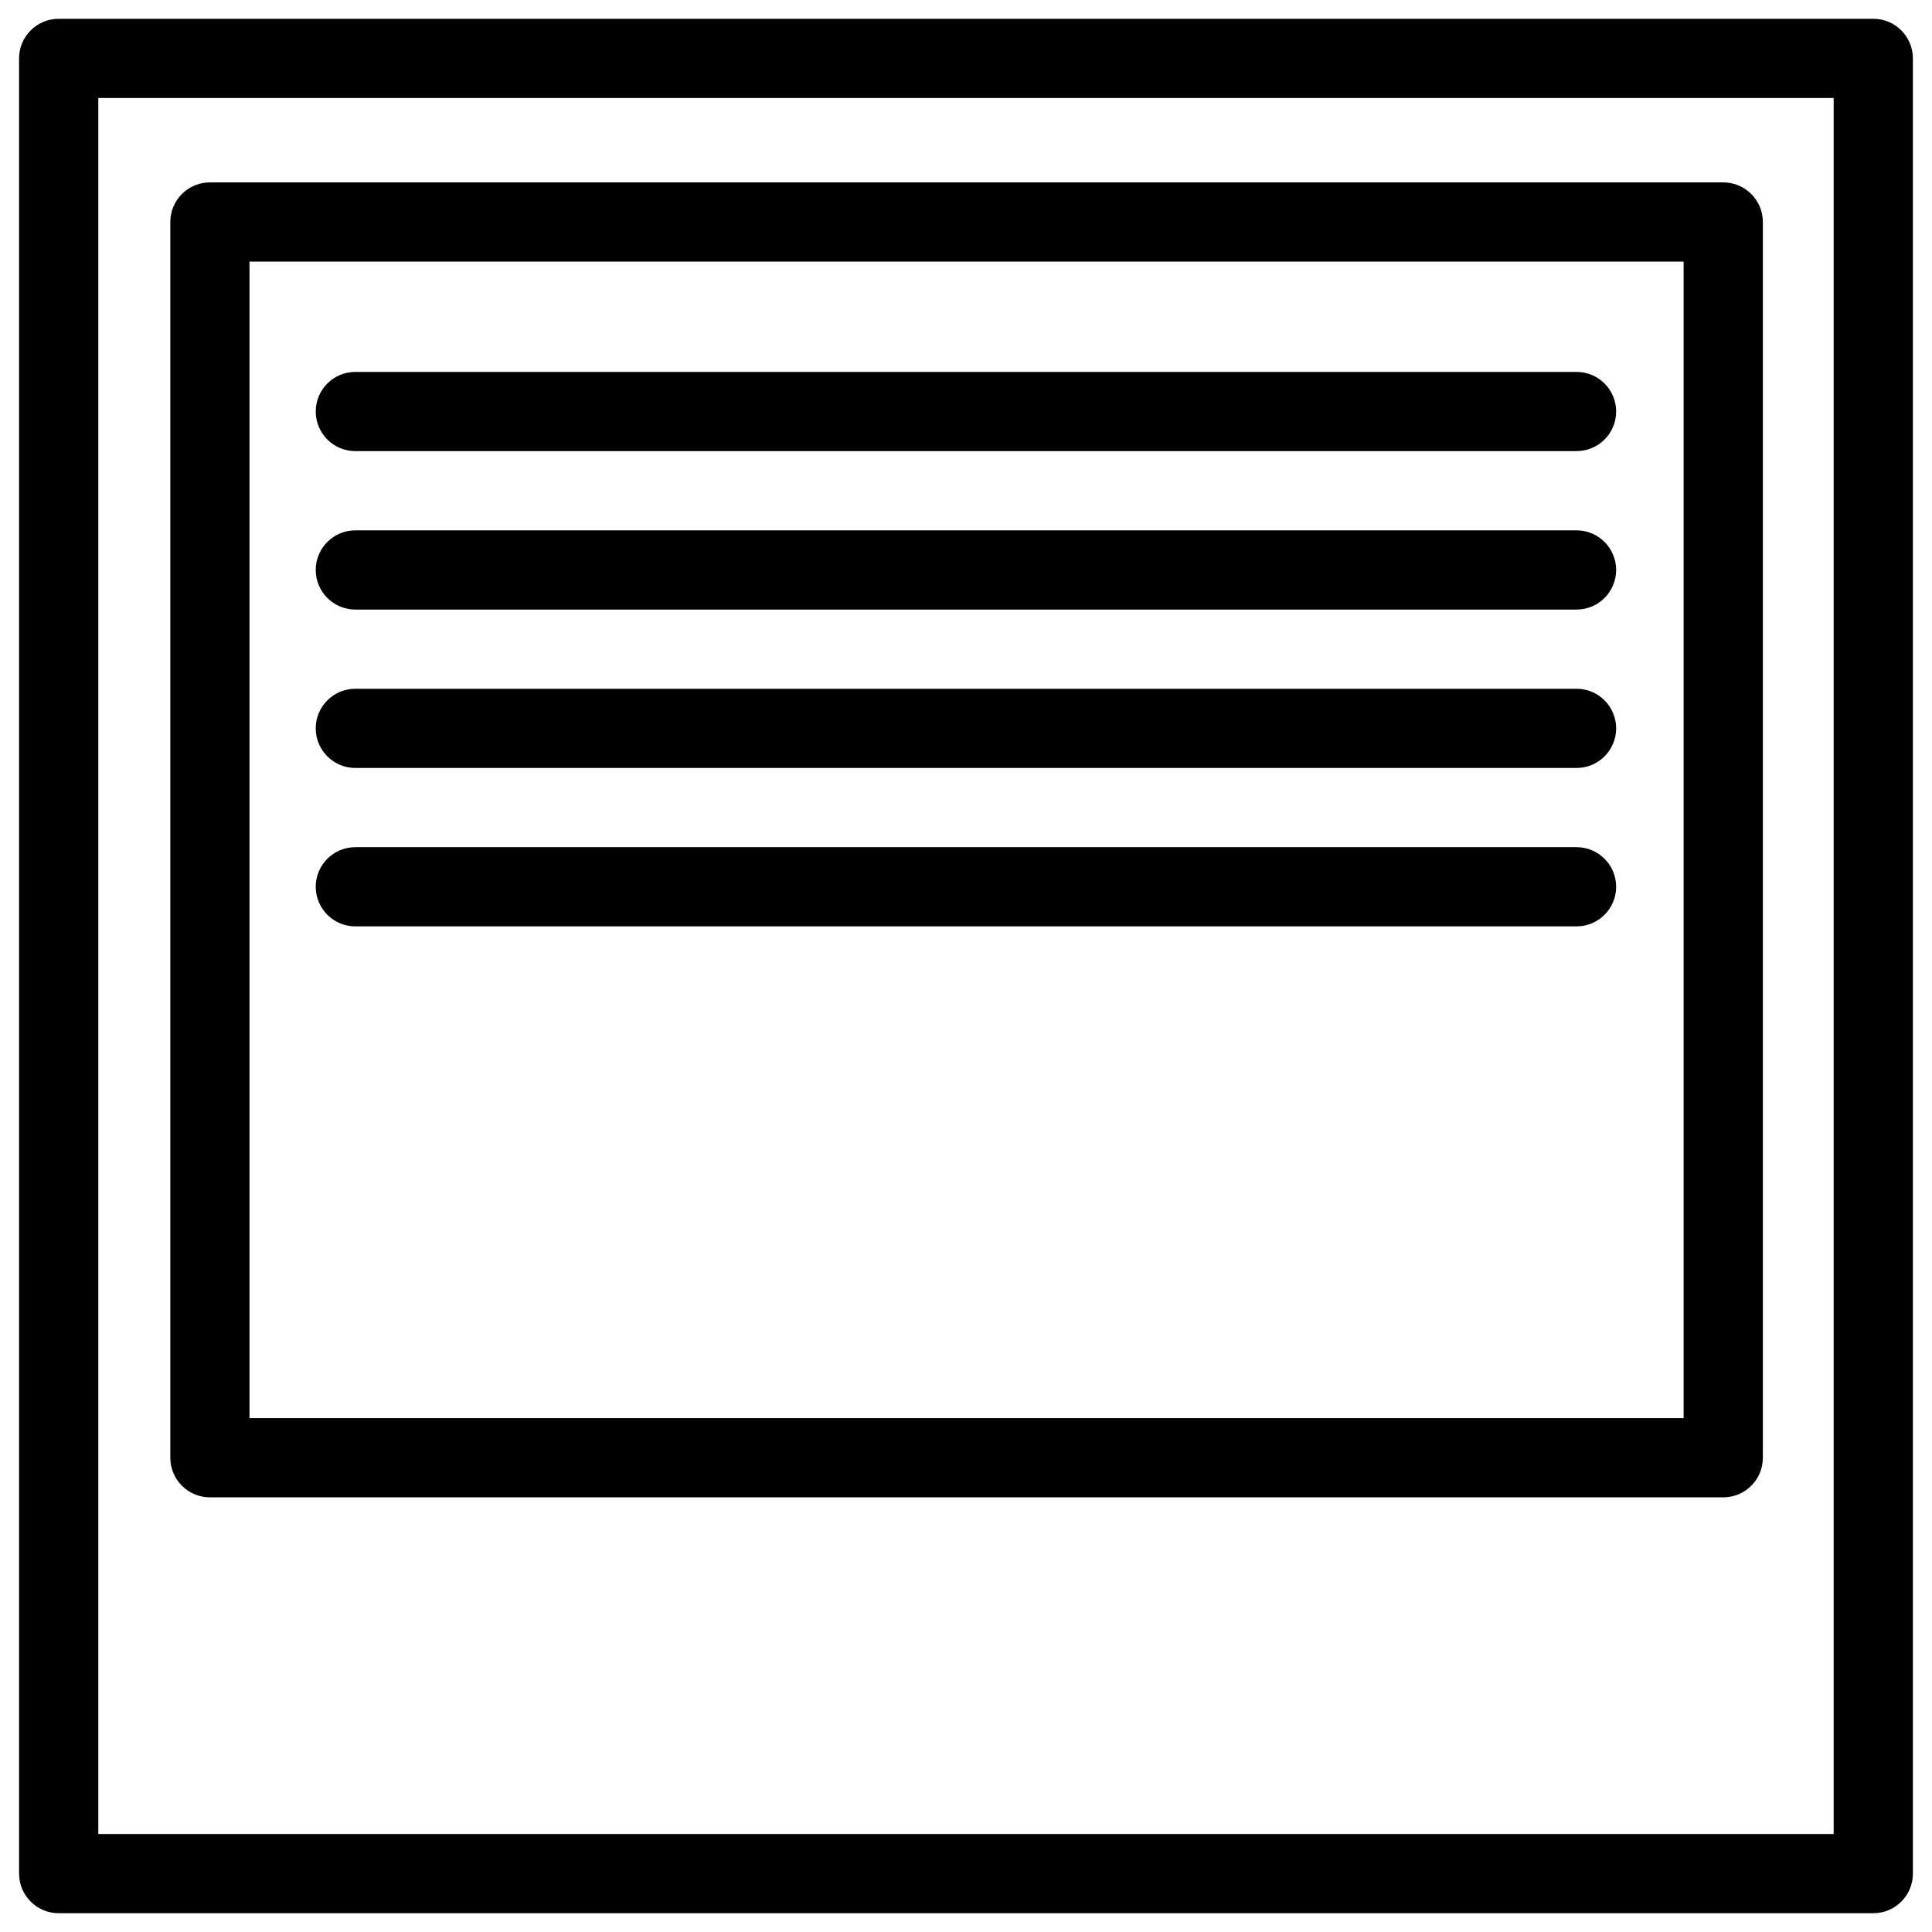
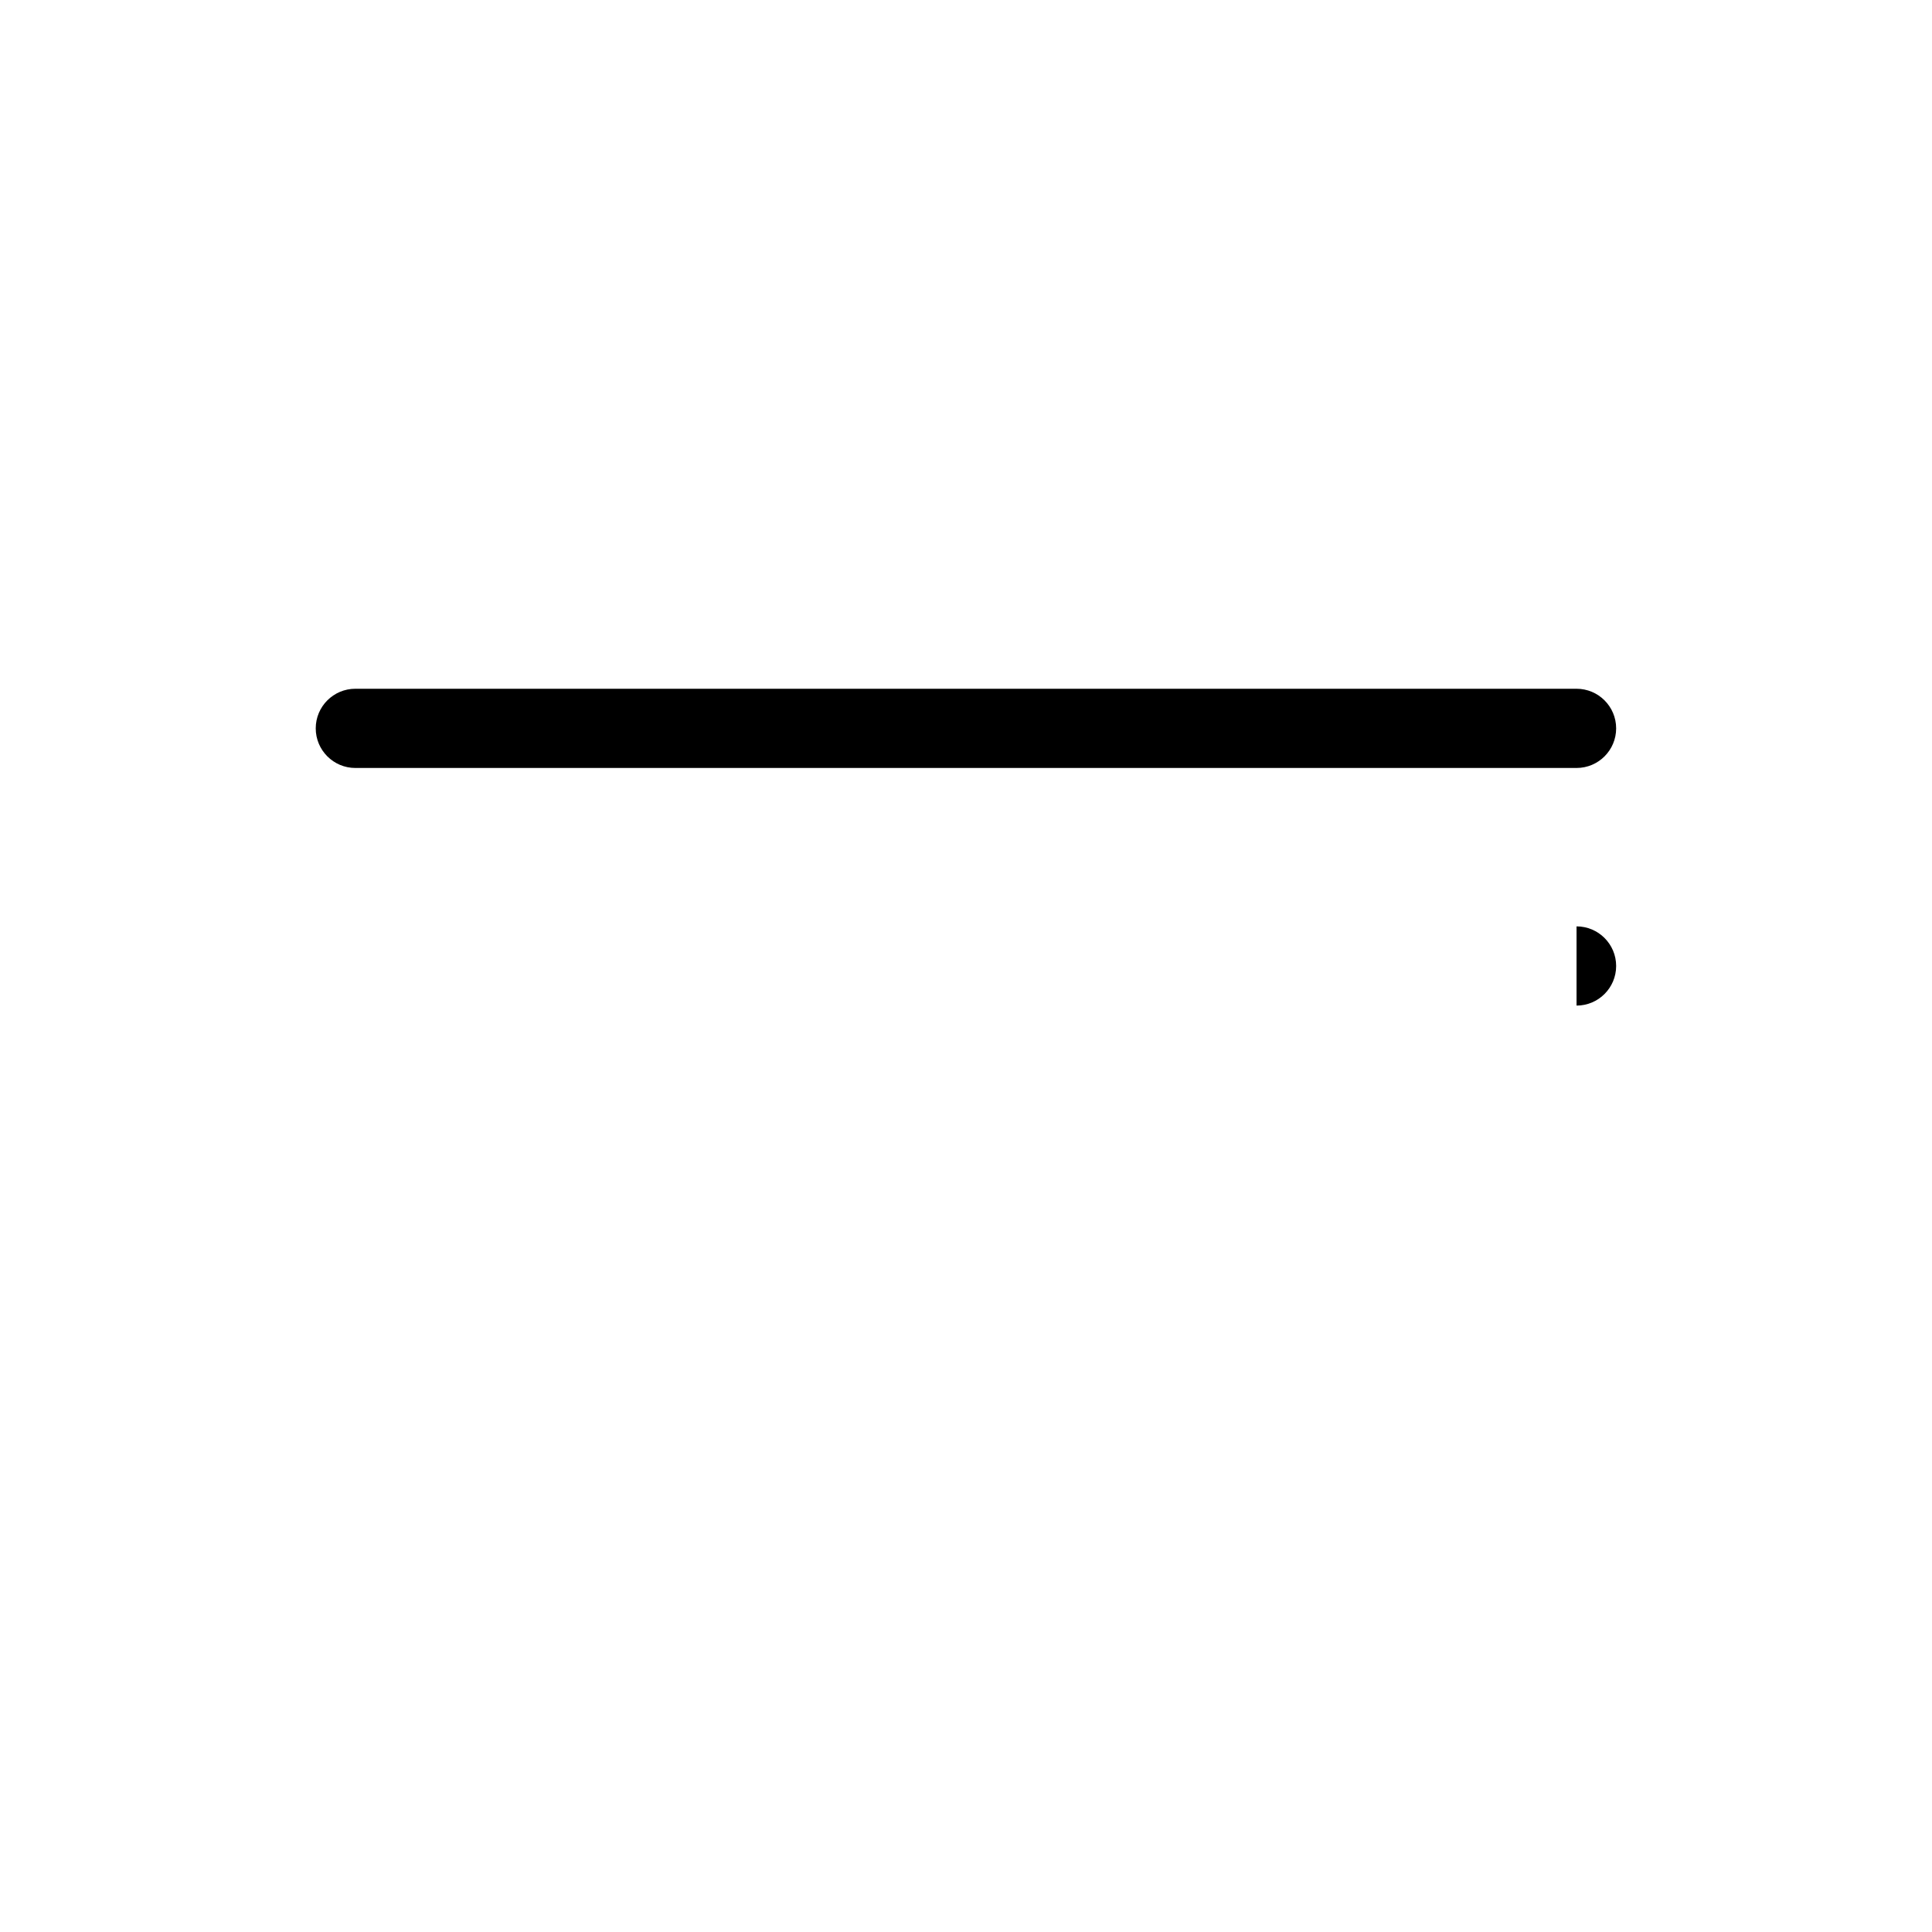
<svg xmlns="http://www.w3.org/2000/svg" width="800px" height="800px" version="1.1" viewBox="144 144 512 512">
  <defs>
    <clipPath id="a">
-       <path d="m149 148.09h502v503.81h-502z" />
-     </clipPath>
+       </clipPath>
  </defs>
  <g clip-path="url(#a)">
-     <path d="m640.44 651.02h-480.89c-5.793 0-10.496-4.703-10.496-10.496v-481.05c0-5.793 4.703-10.496 10.496-10.496h480.89c5.793 0 10.496 4.703 10.496 10.496v481.07c0 5.793-4.703 10.477-10.496 10.477zm-470.39-20.992h459.89v-460.06h-459.89zm430.63-89.219h-401.05c-5.793 0-10.496-4.703-10.496-10.496v-327.48c0-5.793 4.703-10.496 10.496-10.496h401.05c5.793 0 10.496 4.703 10.496 10.496v327.48c0 5.816-4.703 10.496-10.496 10.496zm-390.56-20.992h380.06v-306.48h-380.06z" />
-   </g>
-   <path d="m561.8 263.55h-323.63c-5.793 0-10.496-4.703-10.496-10.496 0-5.793 4.703-10.496 10.496-10.496h323.63c5.793 0 10.496 4.703 10.496 10.496 0 5.793-4.703 10.496-10.496 10.496z" />
-   <path d="m561.8 305.54h-323.63c-5.793 0-10.496-4.703-10.496-10.496 0-5.793 4.703-10.496 10.496-10.496h323.63c5.793 0 10.496 4.703 10.496 10.496 0 5.793-4.703 10.496-10.496 10.496z" />
+     </g>
  <path d="m561.8 347.52h-323.63c-5.793 0-10.496-4.703-10.496-10.496 0-5.793 4.703-10.496 10.496-10.496h323.63c5.793 0 10.496 4.703 10.496 10.496 0 5.793-4.703 10.496-10.496 10.496z" />
-   <path d="m561.8 389.5h-323.63c-5.793 0-10.496-4.703-10.496-10.496 0-5.793 4.703-10.496 10.496-10.496h323.63c5.793 0 10.496 4.703 10.496 10.496 0 5.793-4.703 10.496-10.496 10.496z" />
+   <path d="m561.8 389.5h-323.63h323.63c5.793 0 10.496 4.703 10.496 10.496 0 5.793-4.703 10.496-10.496 10.496z" />
</svg>